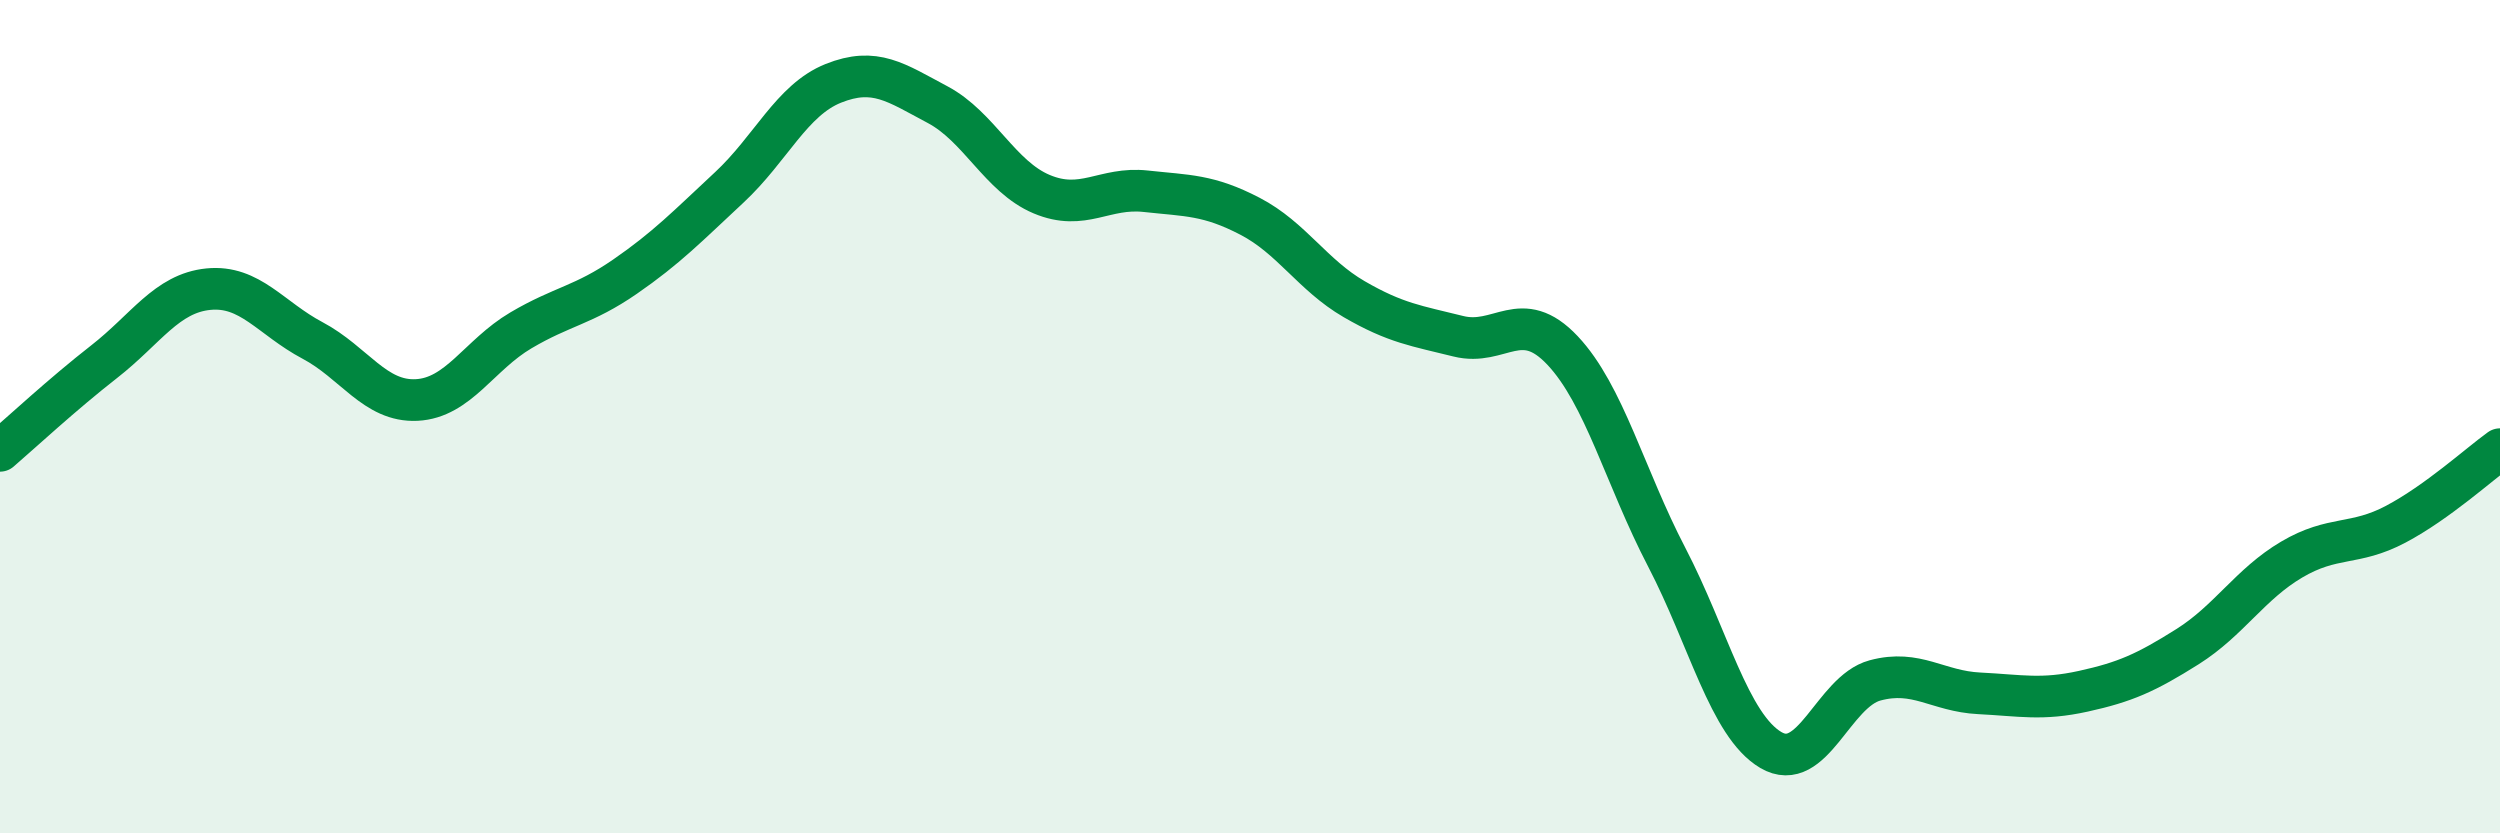
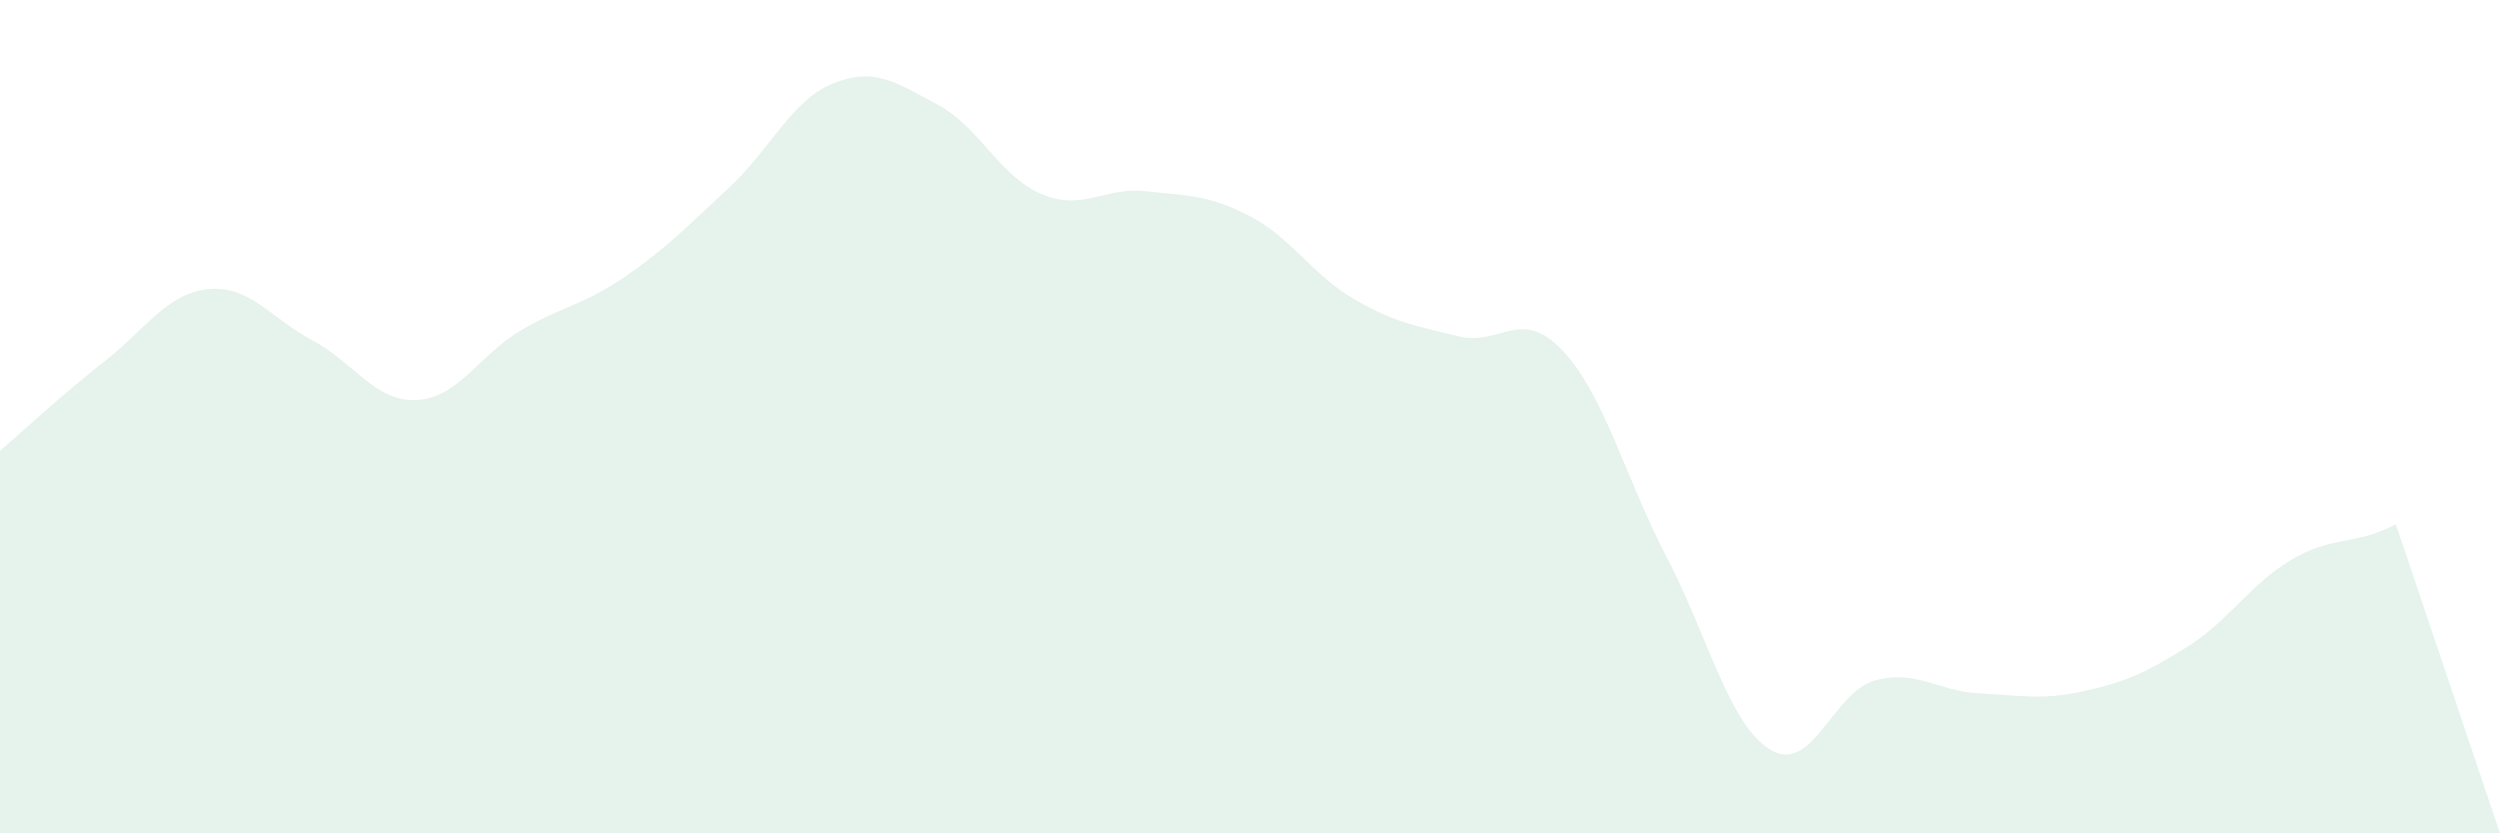
<svg xmlns="http://www.w3.org/2000/svg" width="60" height="20" viewBox="0 0 60 20">
-   <path d="M 0,10.82 C 0.5,10.39 1.5,9.46 2.5,8.68 C 3.5,7.9 4,7.04 5,6.94 C 6,6.84 6.5,7.64 7.5,8.17 C 8.5,8.7 9,9.65 10,9.6 C 11,9.55 11.5,8.52 12.5,7.93 C 13.5,7.34 14,7.33 15,6.64 C 16,5.95 16.5,5.43 17.5,4.5 C 18.5,3.57 19,2.4 20,2 C 21,1.6 21.5,1.98 22.5,2.51 C 23.5,3.04 24,4.24 25,4.66 C 26,5.08 26.5,4.48 27.5,4.59 C 28.5,4.7 29,4.67 30,5.19 C 31,5.71 31.5,6.6 32.5,7.18 C 33.5,7.76 34,7.82 35,8.07 C 36,8.32 36.5,7.35 37.5,8.41 C 38.5,9.47 39,11.45 40,13.37 C 41,15.29 41.5,17.41 42.5,18 C 43.5,18.59 44,16.6 45,16.33 C 46,16.06 46.5,16.59 47.5,16.64 C 48.5,16.69 49,16.81 50,16.59 C 51,16.37 51.5,16.15 52.5,15.52 C 53.5,14.89 54,14.02 55,13.43 C 56,12.84 56.5,13.11 57.5,12.58 C 58.5,12.05 59.5,11.14 60,10.78L60 20L0 20Z" fill="#008740" opacity="0.1" stroke-linecap="round" stroke-linejoin="round" />
-   <path d="M 0,10.82 C 0.5,10.39 1.5,9.46 2.5,8.68 C 3.5,7.9 4,7.04 5,6.94 C 6,6.84 6.5,7.64 7.5,8.17 C 8.5,8.7 9,9.65 10,9.6 C 11,9.55 11.5,8.52 12.5,7.93 C 13.5,7.34 14,7.33 15,6.64 C 16,5.95 16.5,5.43 17.5,4.5 C 18.5,3.57 19,2.4 20,2 C 21,1.6 21.5,1.98 22.5,2.51 C 23.5,3.04 24,4.24 25,4.66 C 26,5.08 26.5,4.48 27.5,4.59 C 28.5,4.7 29,4.67 30,5.19 C 31,5.71 31.5,6.6 32.5,7.18 C 33.5,7.76 34,7.82 35,8.07 C 36,8.32 36.5,7.35 37.5,8.41 C 38.5,9.47 39,11.45 40,13.37 C 41,15.29 41.5,17.41 42.5,18 C 43.5,18.59 44,16.6 45,16.33 C 46,16.06 46.5,16.59 47.5,16.64 C 48.5,16.69 49,16.81 50,16.59 C 51,16.37 51.5,16.15 52.5,15.52 C 53.5,14.89 54,14.02 55,13.43 C 56,12.84 56.5,13.11 57.5,12.58 C 58.5,12.05 59.5,11.14 60,10.78" stroke="#008740" stroke-width="1" fill="none" stroke-linecap="round" stroke-linejoin="round" />
+   <path d="M 0,10.82 C 0.5,10.39 1.5,9.46 2.5,8.68 C 3.5,7.9 4,7.04 5,6.94 C 6,6.84 6.5,7.64 7.5,8.17 C 8.5,8.7 9,9.65 10,9.6 C 11,9.55 11.5,8.52 12.5,7.93 C 13.5,7.34 14,7.33 15,6.64 C 16,5.95 16.5,5.43 17.5,4.5 C 18.5,3.57 19,2.4 20,2 C 21,1.6 21.5,1.98 22.5,2.51 C 23.5,3.04 24,4.24 25,4.66 C 26,5.08 26.5,4.48 27.5,4.59 C 28.5,4.7 29,4.67 30,5.19 C 31,5.71 31.5,6.6 32.5,7.18 C 33.5,7.76 34,7.82 35,8.07 C 36,8.32 36.5,7.35 37.5,8.41 C 38.5,9.47 39,11.45 40,13.37 C 41,15.29 41.5,17.41 42.5,18 C 43.5,18.59 44,16.6 45,16.33 C 46,16.06 46.5,16.59 47.5,16.64 C 48.5,16.69 49,16.81 50,16.59 C 51,16.37 51.5,16.15 52.5,15.52 C 53.5,14.89 54,14.02 55,13.43 C 56,12.84 56.5,13.11 57.5,12.58 L60 20L0 20Z" fill="#008740" opacity="0.1" stroke-linecap="round" stroke-linejoin="round" />
</svg>